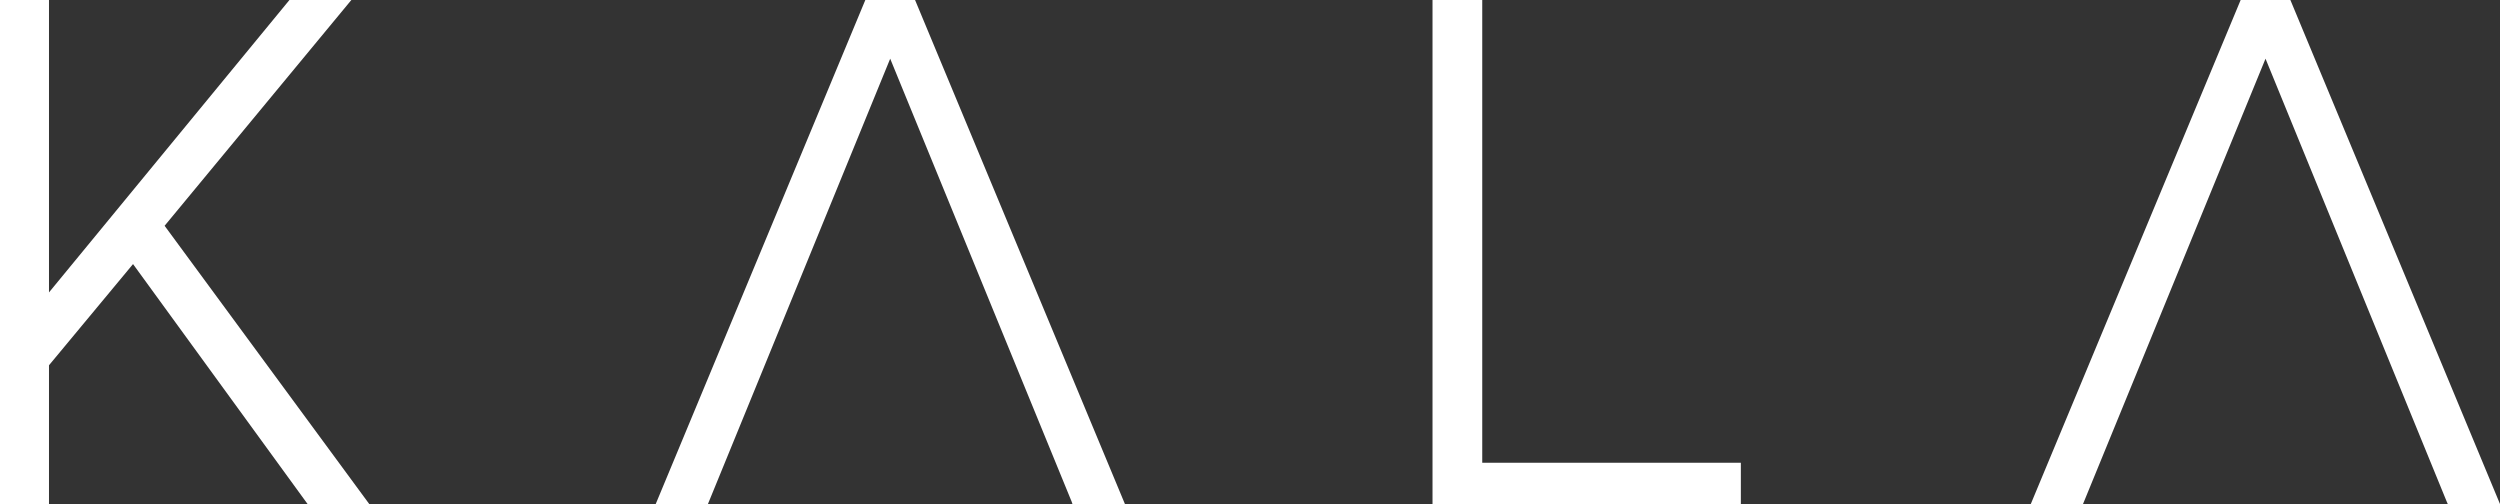
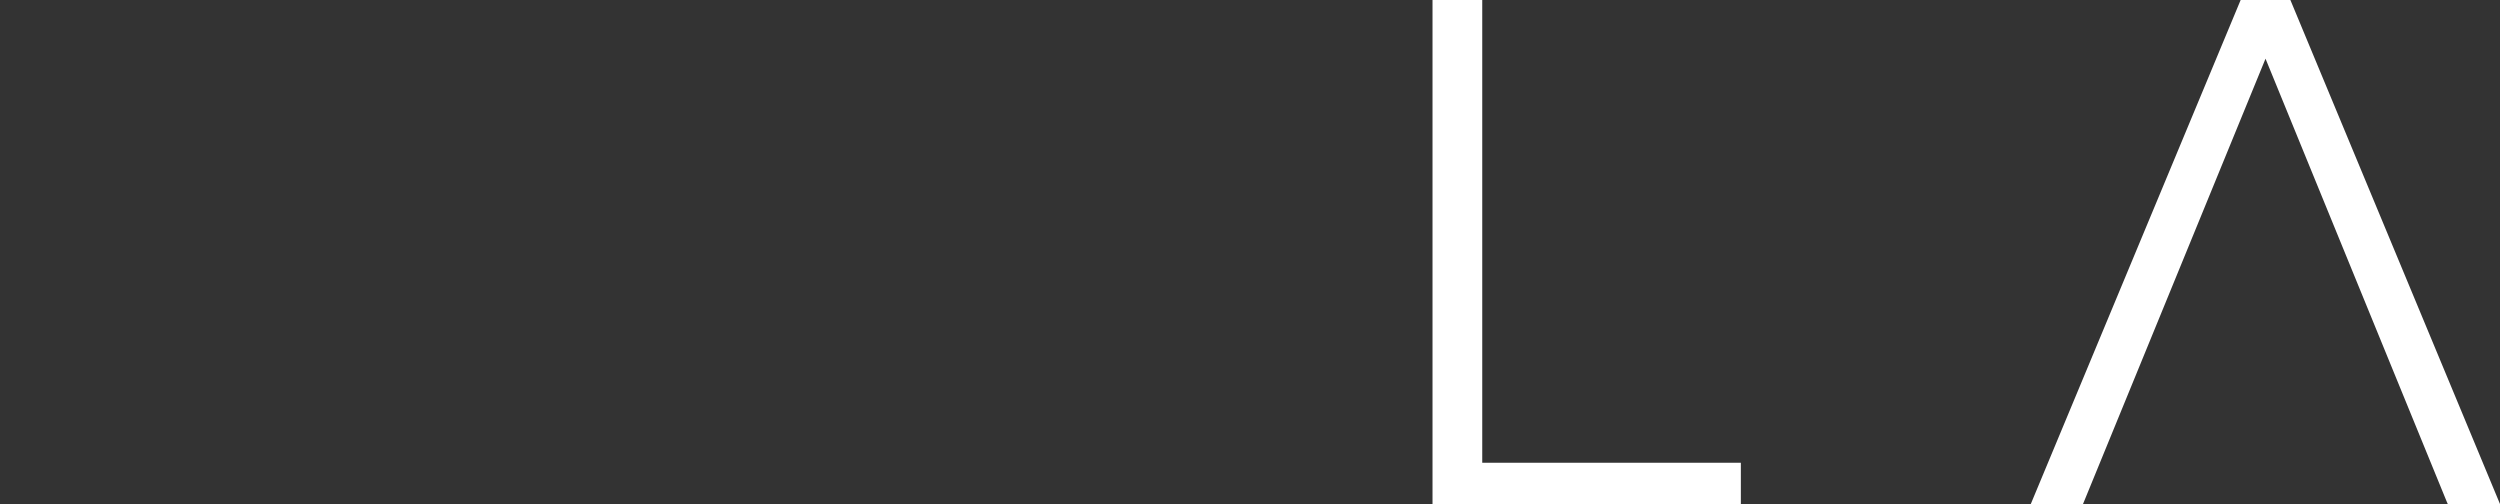
<svg xmlns="http://www.w3.org/2000/svg" version="1.1" id="Layer_1" x="0px" y="0px" viewBox="0 0 1005.4 202.7" style="enable-background:new 0 0 1005.4 202.7;" xml:space="preserve">
  <rect x="0" y="0" width="1005.4" height="202.7" fill="#333333" stroke="none" />
  <style type="text/css">
	.st0{fill:#FFFFFF;}
</style>
  <g>
-     <polygon class="st0" points="141.3,0 116.4,0 19.7,117.6 19.7,0 0,0 0,202.7 19.7,202.7 19.7,146.9 53.5,106.2 123.7,202.7    148.5,202.7 66.2,90.8  " />
-     <polygon class="st0" points="348,0 263.7,202.7 284.7,202.7 358,23.6 431,201.8 431.3,202.7 452.4,202.7 368,0  " />
    <polygon class="st0" points="596.1,0 576.1,0 576.1,202.7 700.1,202.7 700.1,186.1 596.1,186.1  " />
    <polygon class="st0" points="921.1,0 901.1,0 816.7,202.7 837.7,202.7 911.1,23.6 984,201.8 984.4,202.7 1005.4,202.7  " />
  </g>
</svg>